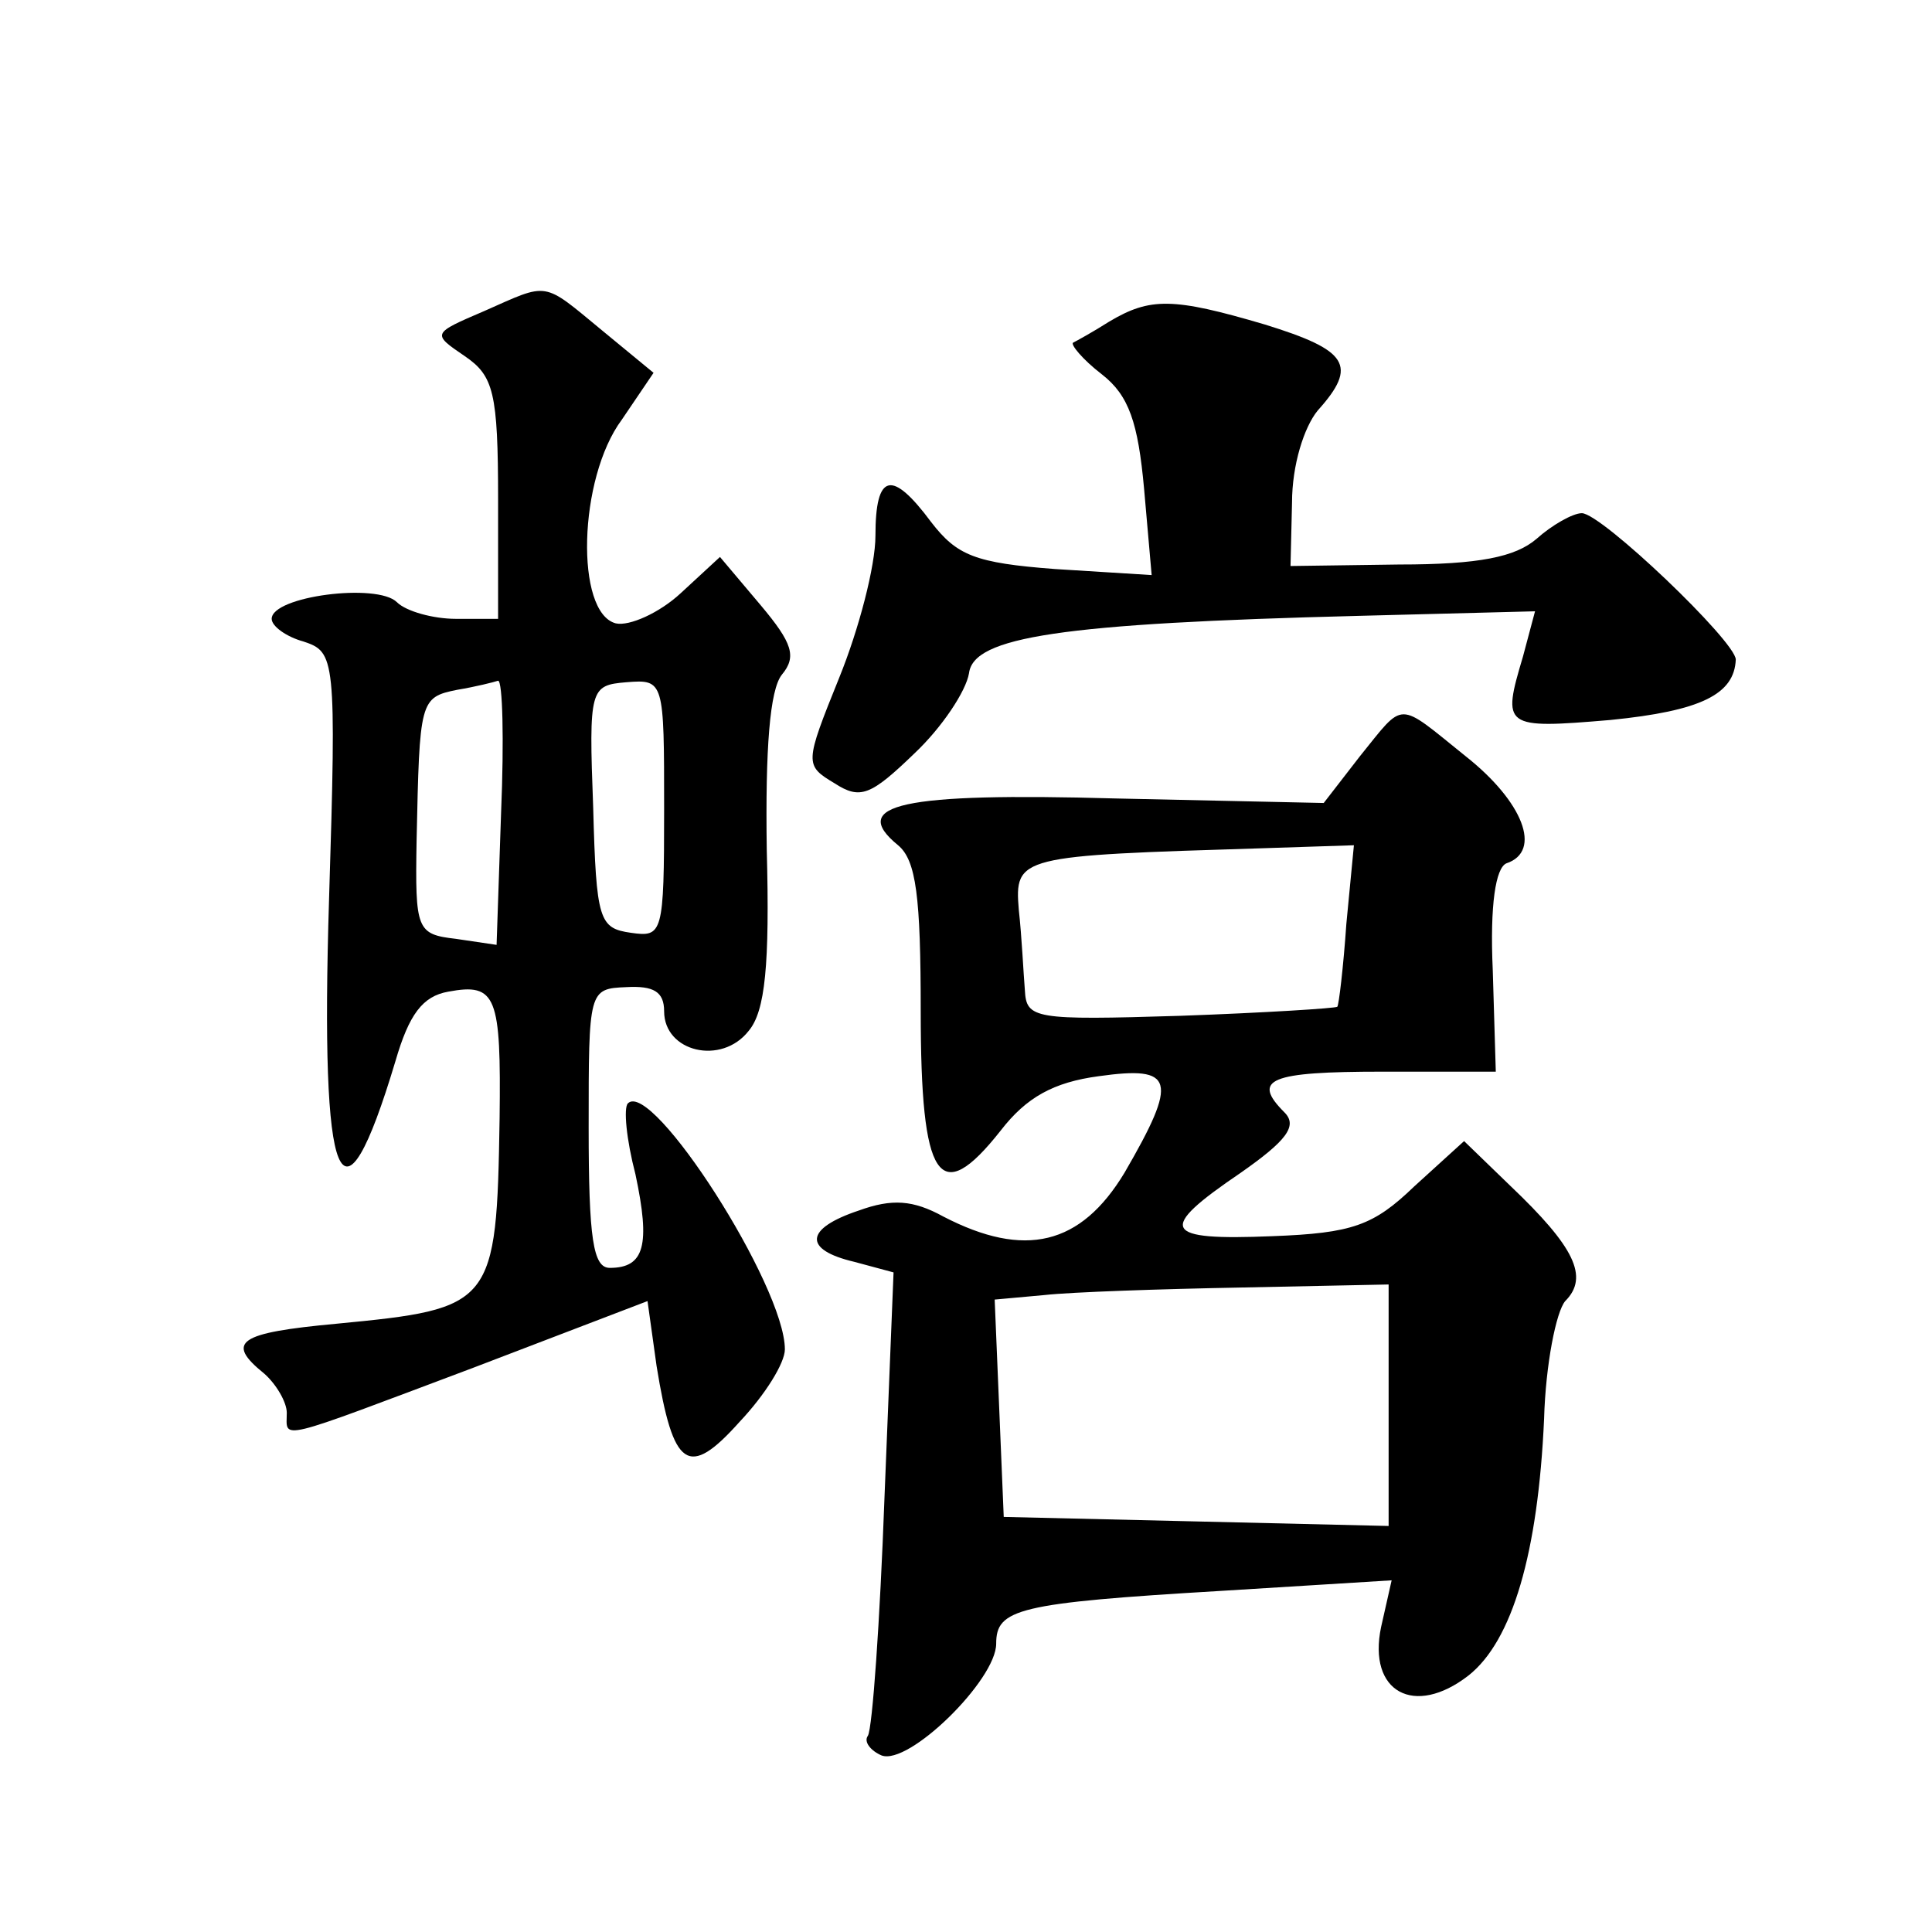
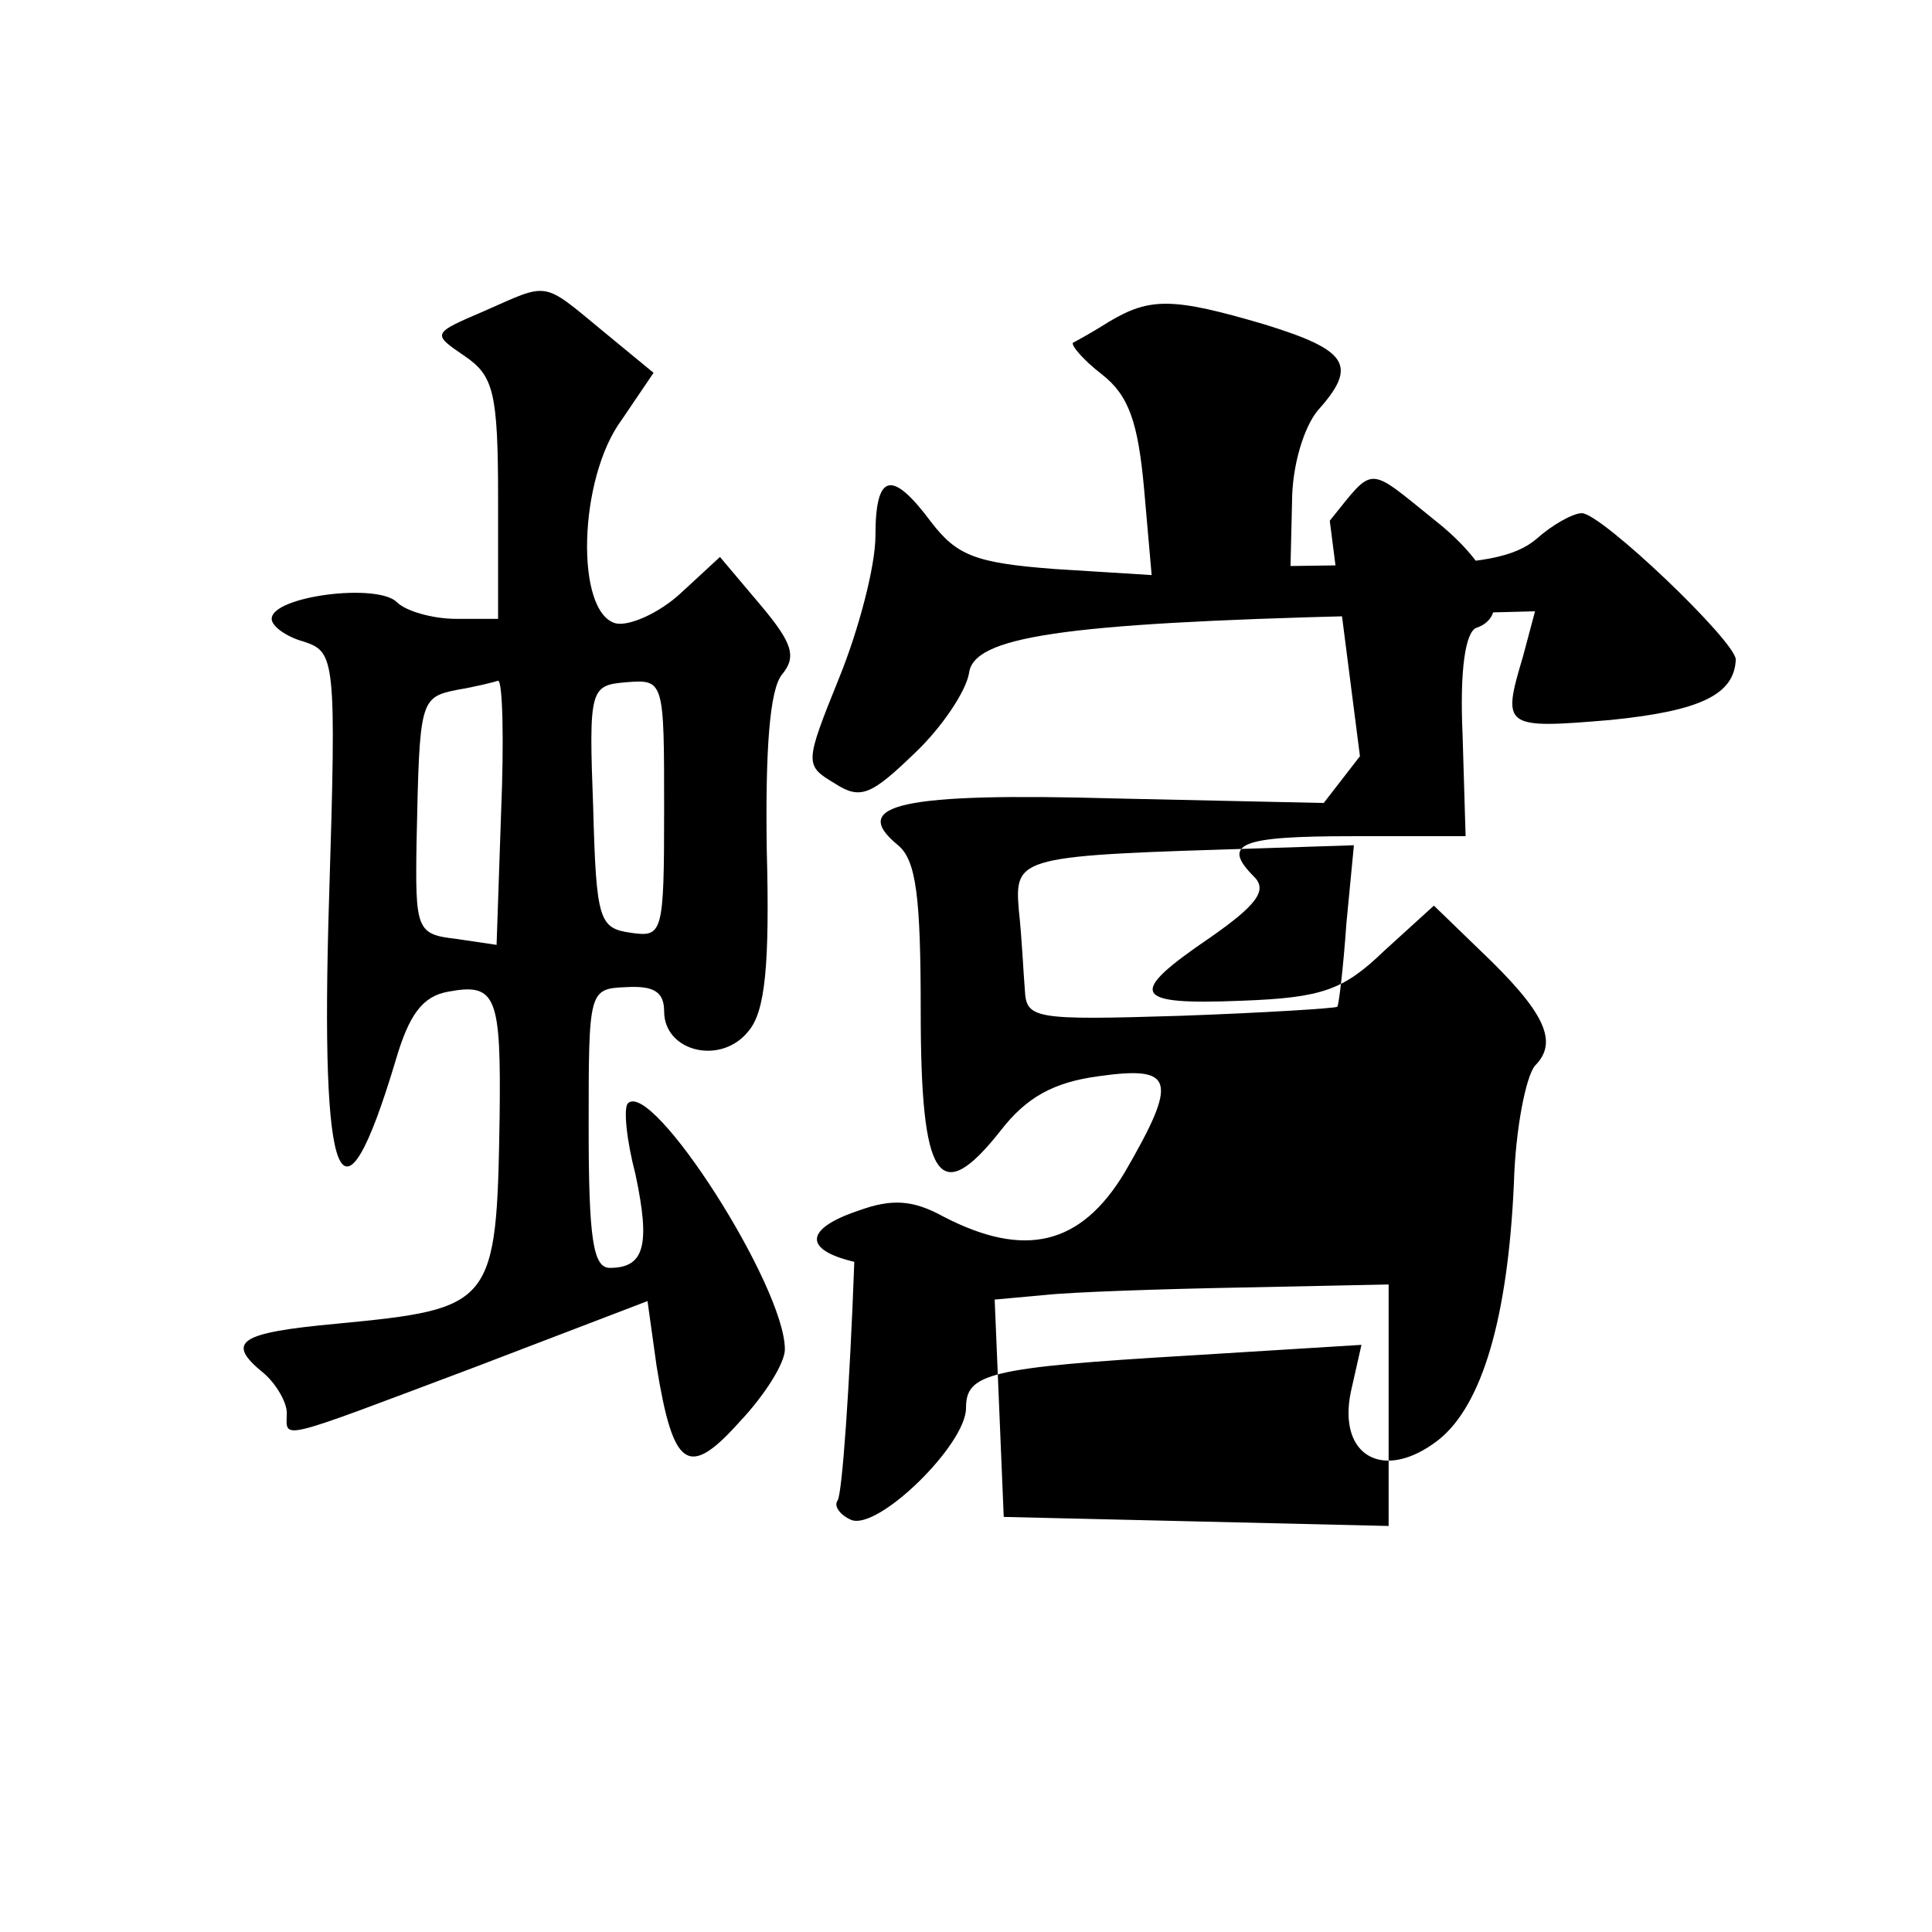
<svg xmlns="http://www.w3.org/2000/svg" version="1.0" width="128pt" height="128pt" viewBox="0 0 128 128" preserveAspectRatio="xMidYMid meet">
  <g transform="translate(0,128) scale(0.1,-0.1)" fill="#0" stroke="none">
-     <path d="M321 1074 c-35 -15 -35 -15 -13 -30 19 -13 22 -24 22 -95 l0 -79 -28 0 c-15 0 -33 5 -39 11 -13 13 -83 4 -83 -11 0 -5 10 -12 21 -15 21 -7 22 -10 17 -171 -6 -193 8 -227 44 -107 9 31 18 43 35 46 32 6 35 -3 34 -84 -2 -124 -4 -126 -108 -136 -65 -6 -74 -12 -48 -33 8 -7 15 -19 15 -26 0 -18 -9 -20 124 30 l115 44 6 -43 c11 -68 21 -75 55 -37 17 18 30 39 30 48 0 42 -88 179 -104 163 -3 -3 -1 -24 5 -47 10 -47 6 -62 -17 -62 -11 0 -14 19 -14 93 0 91 0 92 25 93 18 1 25 -3 25 -16 0 -27 38 -36 56 -13 11 13 14 44 12 120 -1 67 2 106 10 116 10 12 7 21 -14 46 l-27 32 -26 -24 c-14 -13 -34 -22 -43 -20 -27 7 -25 96 4 135 l21 31 -34 28 c-40 33 -35 32 -78 13z m11 -332 l-3 -88 -27 4 c-26 3 -27 6 -26 65 2 93 2 95 27 100 12 2 24 5 27 6 3 0 4 -39 2 -87z m108 2 c0 -83 -1 -85 -22 -82 -21 3 -23 8 -25 83 -3 79 -2 81 22 83 25 2 25 1 25 -84z M735 1067 c-11 -7 -22 -13 -24 -14 -2 -1 6 -11 19 -21 18 -14 24 -32 28 -76 l5 -57 -64 4 c-53 4 -65 9 -82 31 -26 35 -37 33 -37 -9 0 -20 -11 -62 -24 -94 -23 -57 -23 -58 -3 -70 17 -11 24 -8 53 20 18 17 34 41 36 53 3 24 60 33 259 38 l116 3 -8 -30 c-14 -47 -13 -48 58 -42 60 6 82 17 83 40 0 12 -89 97 -102 97 -6 0 -20 -8 -30 -17 -14 -12 -38 -17 -91 -17 l-72 -1 1 42 c0 25 8 50 17 61 27 30 20 40 -35 57 -61 18 -76 18 -103 2z M901 779 l-24 -31 -138 3 c-142 4 -177 -4 -144 -31 12 -10 15 -34 15 -110 0 -112 12 -131 53 -79 17 22 35 32 65 36 50 7 53 -2 17 -64 -29 -48 -66 -57 -120 -29 -20 11 -34 12 -56 4 -36 -12 -37 -26 -3 -34 l26 -7 -6 -149 c-3 -82 -8 -153 -11 -158 -3 -4 2 -10 9 -13 18 -7 76 50 76 74 0 23 14 27 149 35 l113 7 -7 -31 c-9 -43 22 -60 58 -32 29 23 46 81 50 170 1 36 8 71 14 78 16 16 6 36 -36 76 l-31 30 -33 -30 c-27 -26 -41 -31 -94 -33 -73 -3 -77 4 -21 42 30 21 38 31 29 40 -22 22 -10 27 65 27 l75 0 -2 67 c-2 44 2 68 9 71 24 8 11 41 -27 71 -46 37 -40 37 -70 0z m-9 -111 c-2 -29 -5 -54 -6 -55 -1 -1 -48 -4 -104 -6 -97 -3 -102 -2 -103 17 -1 12 -2 35 -4 53 -3 36 0 36 161 41 l61 2 -5 -52z m28 -319 l0 -80 -127 3 -128 3 -3 72 -3 72 33 3 c18 2 77 4 131 5 l97 2 0 -80z" />
+     <path d="M321 1074 c-35 -15 -35 -15 -13 -30 19 -13 22 -24 22 -95 l0 -79 -28 0 c-15 0 -33 5 -39 11 -13 13 -83 4 -83 -11 0 -5 10 -12 21 -15 21 -7 22 -10 17 -171 -6 -193 8 -227 44 -107 9 31 18 43 35 46 32 6 35 -3 34 -84 -2 -124 -4 -126 -108 -136 -65 -6 -74 -12 -48 -33 8 -7 15 -19 15 -26 0 -18 -9 -20 124 30 l115 44 6 -43 c11 -68 21 -75 55 -37 17 18 30 39 30 48 0 42 -88 179 -104 163 -3 -3 -1 -24 5 -47 10 -47 6 -62 -17 -62 -11 0 -14 19 -14 93 0 91 0 92 25 93 18 1 25 -3 25 -16 0 -27 38 -36 56 -13 11 13 14 44 12 120 -1 67 2 106 10 116 10 12 7 21 -14 46 l-27 32 -26 -24 c-14 -13 -34 -22 -43 -20 -27 7 -25 96 4 135 l21 31 -34 28 c-40 33 -35 32 -78 13z m11 -332 l-3 -88 -27 4 c-26 3 -27 6 -26 65 2 93 2 95 27 100 12 2 24 5 27 6 3 0 4 -39 2 -87z m108 2 c0 -83 -1 -85 -22 -82 -21 3 -23 8 -25 83 -3 79 -2 81 22 83 25 2 25 1 25 -84z M735 1067 c-11 -7 -22 -13 -24 -14 -2 -1 6 -11 19 -21 18 -14 24 -32 28 -76 l5 -57 -64 4 c-53 4 -65 9 -82 31 -26 35 -37 33 -37 -9 0 -20 -11 -62 -24 -94 -23 -57 -23 -58 -3 -70 17 -11 24 -8 53 20 18 17 34 41 36 53 3 24 60 33 259 38 l116 3 -8 -30 c-14 -47 -13 -48 58 -42 60 6 82 17 83 40 0 12 -89 97 -102 97 -6 0 -20 -8 -30 -17 -14 -12 -38 -17 -91 -17 l-72 -1 1 42 c0 25 8 50 17 61 27 30 20 40 -35 57 -61 18 -76 18 -103 2z M901 779 l-24 -31 -138 3 c-142 4 -177 -4 -144 -31 12 -10 15 -34 15 -110 0 -112 12 -131 53 -79 17 22 35 32 65 36 50 7 53 -2 17 -64 -29 -48 -66 -57 -120 -29 -20 11 -34 12 -56 4 -36 -12 -37 -26 -3 -34 c-3 -82 -8 -153 -11 -158 -3 -4 2 -10 9 -13 18 -7 76 50 76 74 0 23 14 27 149 35 l113 7 -7 -31 c-9 -43 22 -60 58 -32 29 23 46 81 50 170 1 36 8 71 14 78 16 16 6 36 -36 76 l-31 30 -33 -30 c-27 -26 -41 -31 -94 -33 -73 -3 -77 4 -21 42 30 21 38 31 29 40 -22 22 -10 27 65 27 l75 0 -2 67 c-2 44 2 68 9 71 24 8 11 41 -27 71 -46 37 -40 37 -70 0z m-9 -111 c-2 -29 -5 -54 -6 -55 -1 -1 -48 -4 -104 -6 -97 -3 -102 -2 -103 17 -1 12 -2 35 -4 53 -3 36 0 36 161 41 l61 2 -5 -52z m28 -319 l0 -80 -127 3 -128 3 -3 72 -3 72 33 3 c18 2 77 4 131 5 l97 2 0 -80z" />
  </g>
</svg>